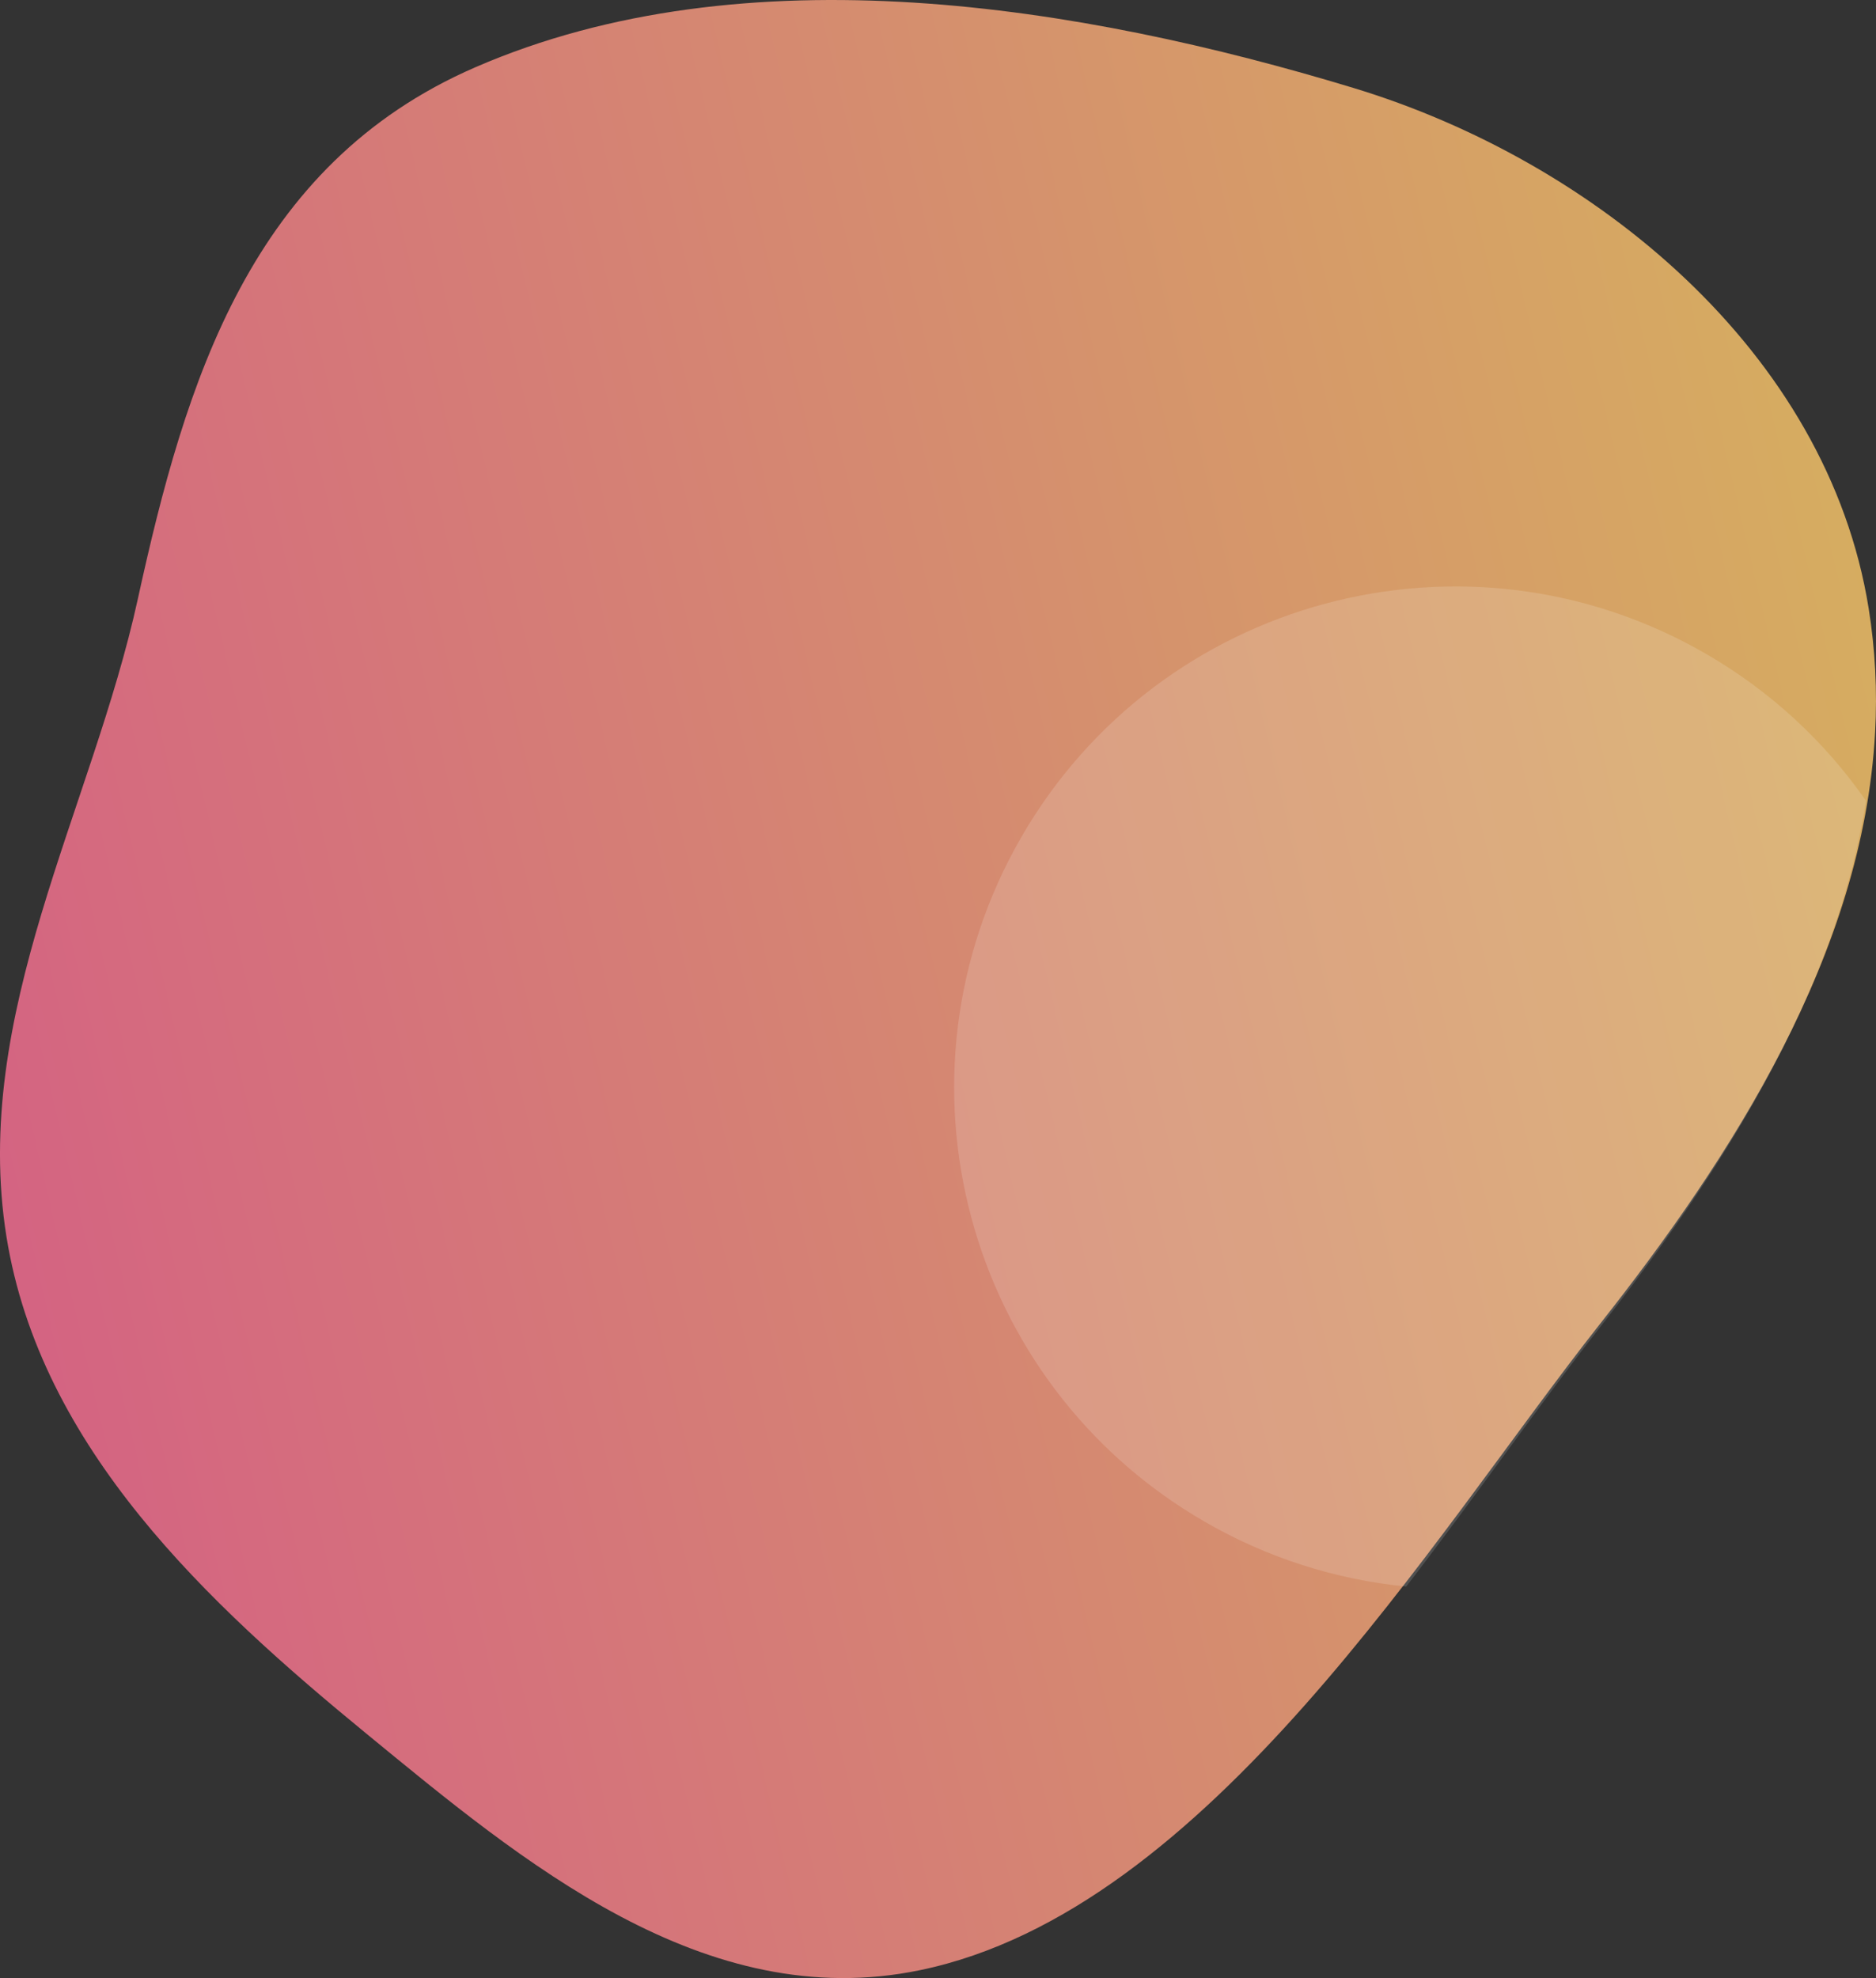
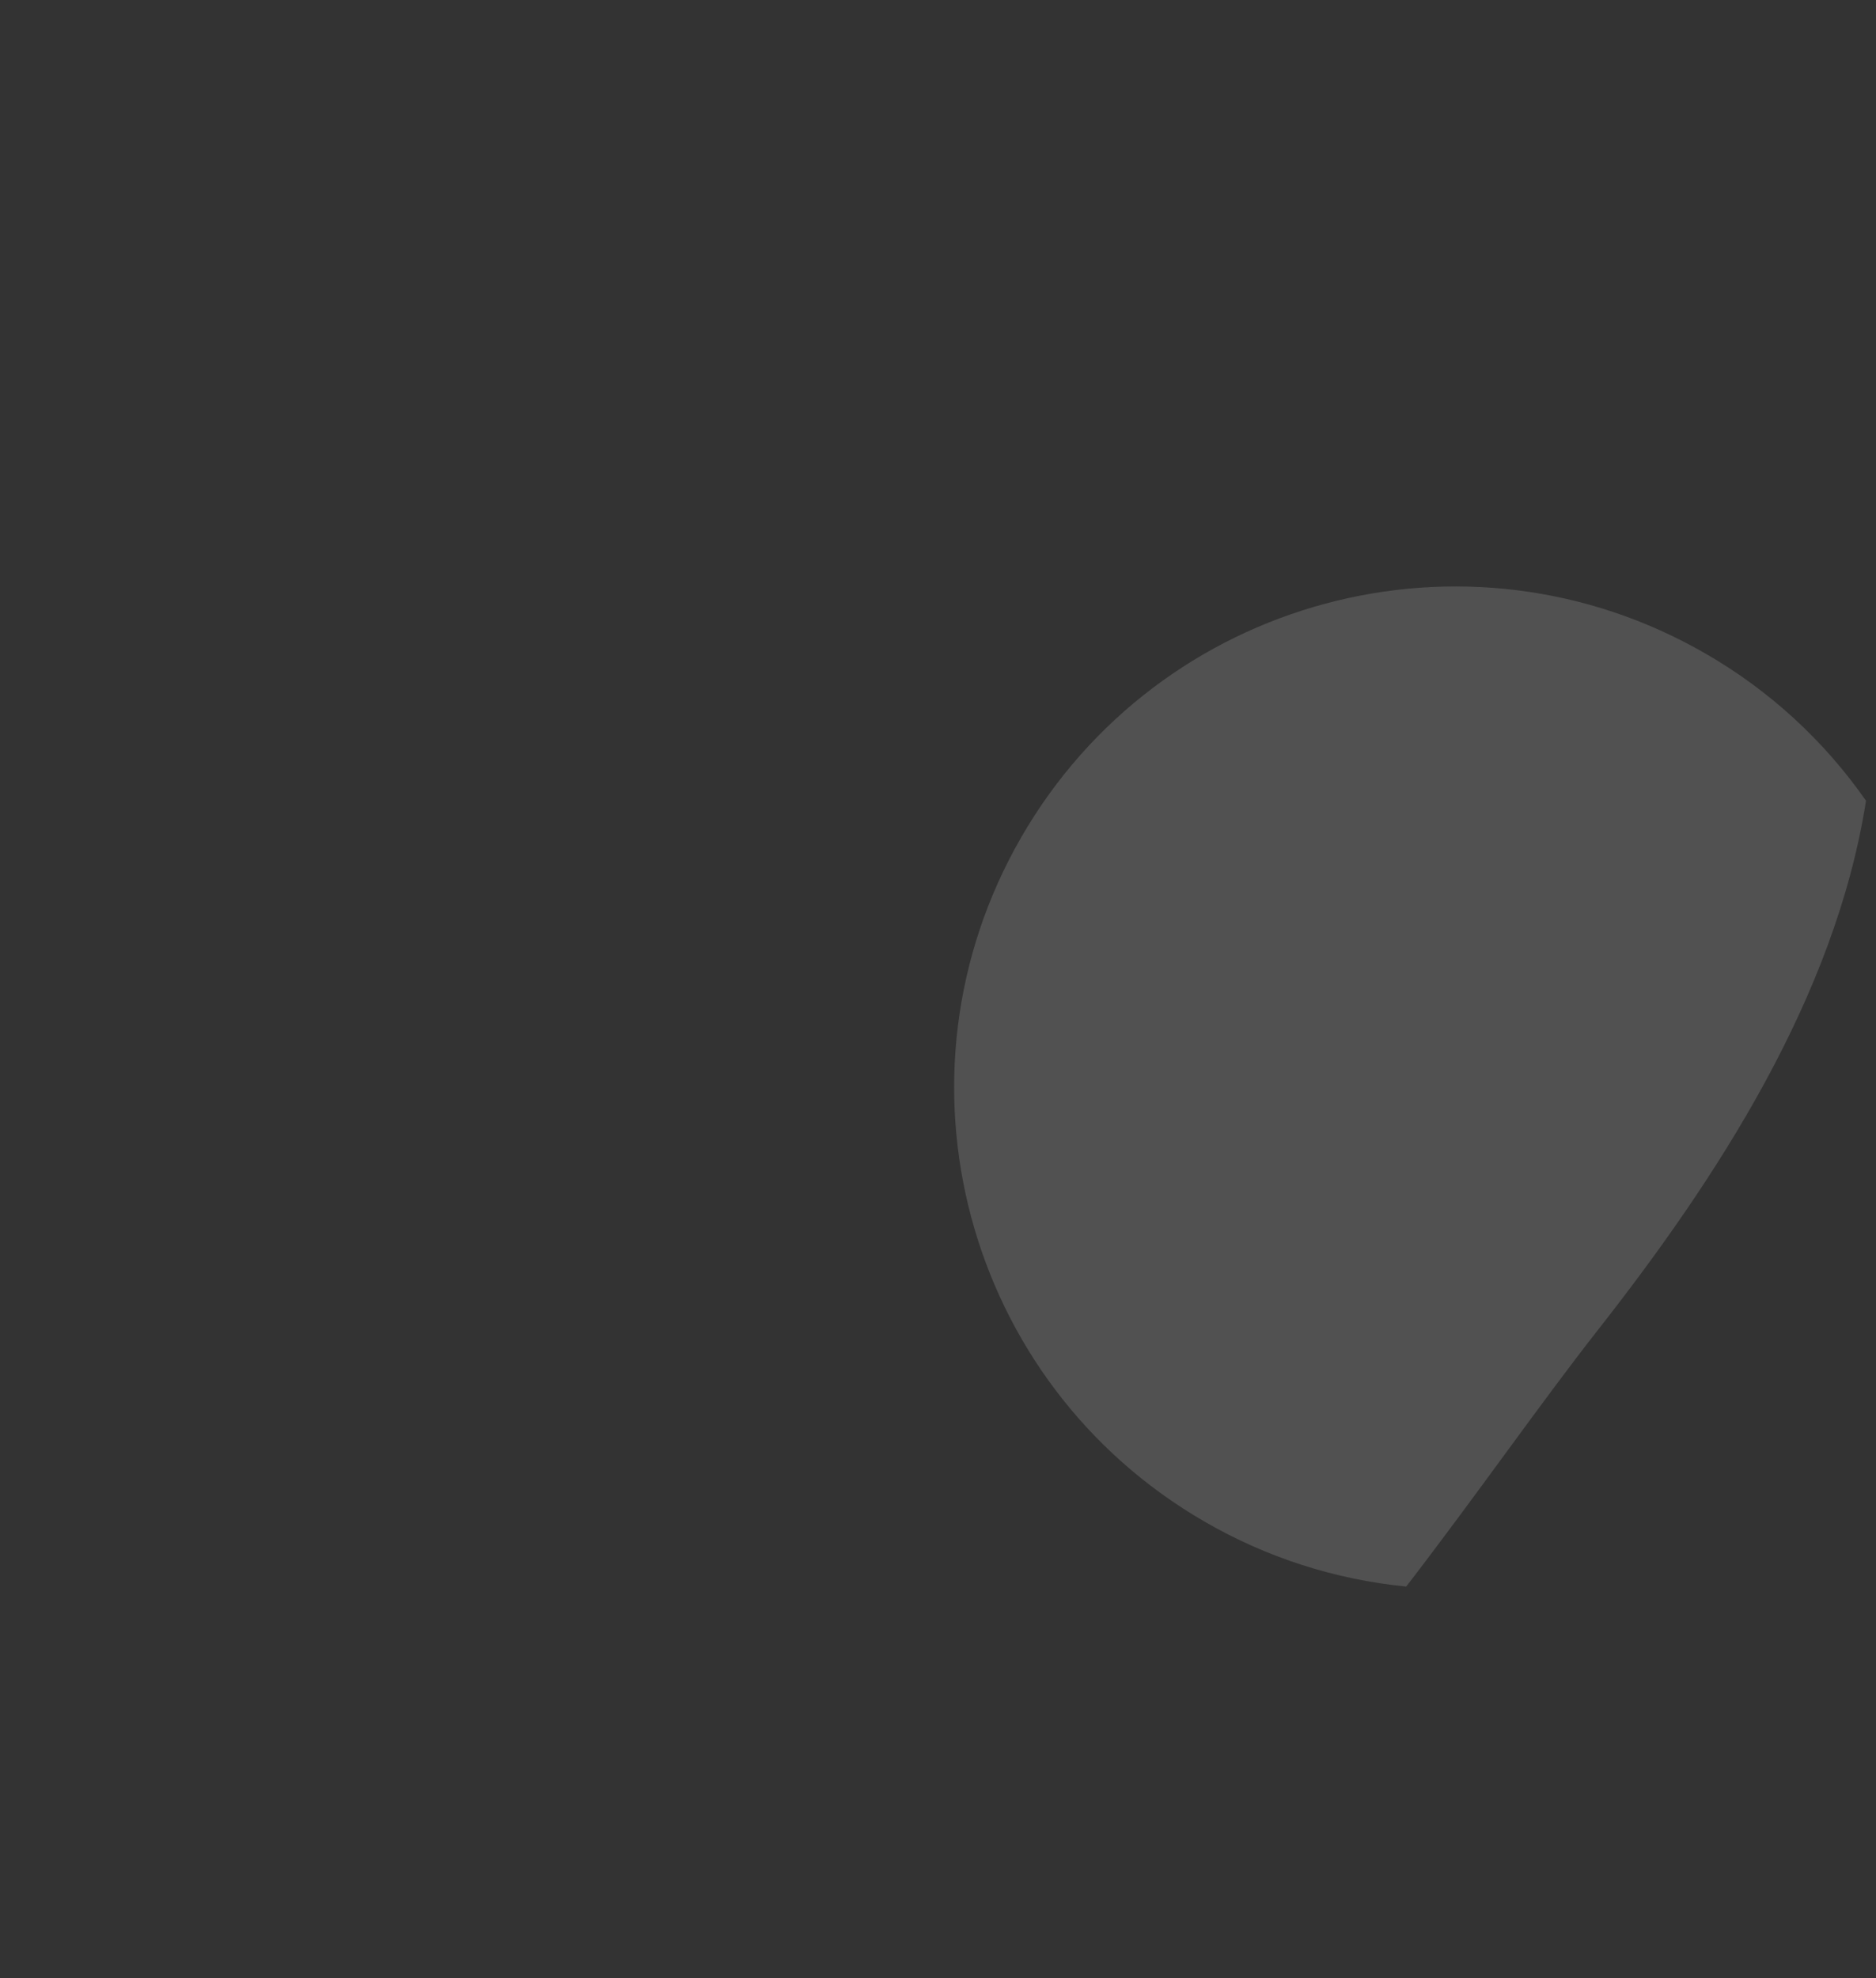
<svg xmlns="http://www.w3.org/2000/svg" id="Capa_1" data-name="Capa 1" viewBox="0 0 740.01 780">
  <rect x="0" y="0" width="740.01" height="780" fill="#333333" stroke="none" />
  <defs>
    <style>
      .cls-1 {
        fill: #fff;
        isolation: isolate;
        opacity: .15;
      }

      .cls-1, .cls-2 {
        stroke-width: 0px;
      }

      .cls-2 {
        fill: url(#Degradado_sin_nombre);
        opacity: .8;
      }
    </style>
    <linearGradient id="Degradado_sin_nombre" data-name="Degradado sin nombre" x1="-3.36" y1="526.56" x2="748.99" y2="350.36" gradientTransform="translate(0 -62)" gradientUnits="userSpaceOnUse">
      <stop offset="0" stop-color="#fd7096" />
      <stop offset="1" stop-color="#ffcb6c" />
    </linearGradient>
  </defs>
-   <path class="cls-2" d="M739.65,288.87c.91-16.38.06-32.8-2.54-49-16.28-101.36-108.39-176.46-203.3-205.21C426.69,2.18,294.18-19.83,187.42,26.56c-88.56,38.44-114.28,123.96-133.04,209.58C36.21,319.16-11.48,400,2.54,487.6c13.36,83.4,79.46,144.77,142.17,196.17,61.07,50.09,133.15,110.77,218.25,93.1,113.9-23.58,201.63-170.43,268.04-254.64,52.17-66.06,103.93-146.35,108.65-233.36Z" />
  <path class="cls-1" d="M630.31,524.44c46.94-59.79,93.56-131.19,105.76-208.68-16.56-23.75-38.16-43.55-63.25-58-94.51-54.57-215.37-22.19-269.94,72.33s-22.19,215.39,72.33,269.95c24.36,14.11,51.47,22.83,79.49,25.57,27.81-36.1,52.95-72.3,75.61-101.17h0Z" />
</svg>